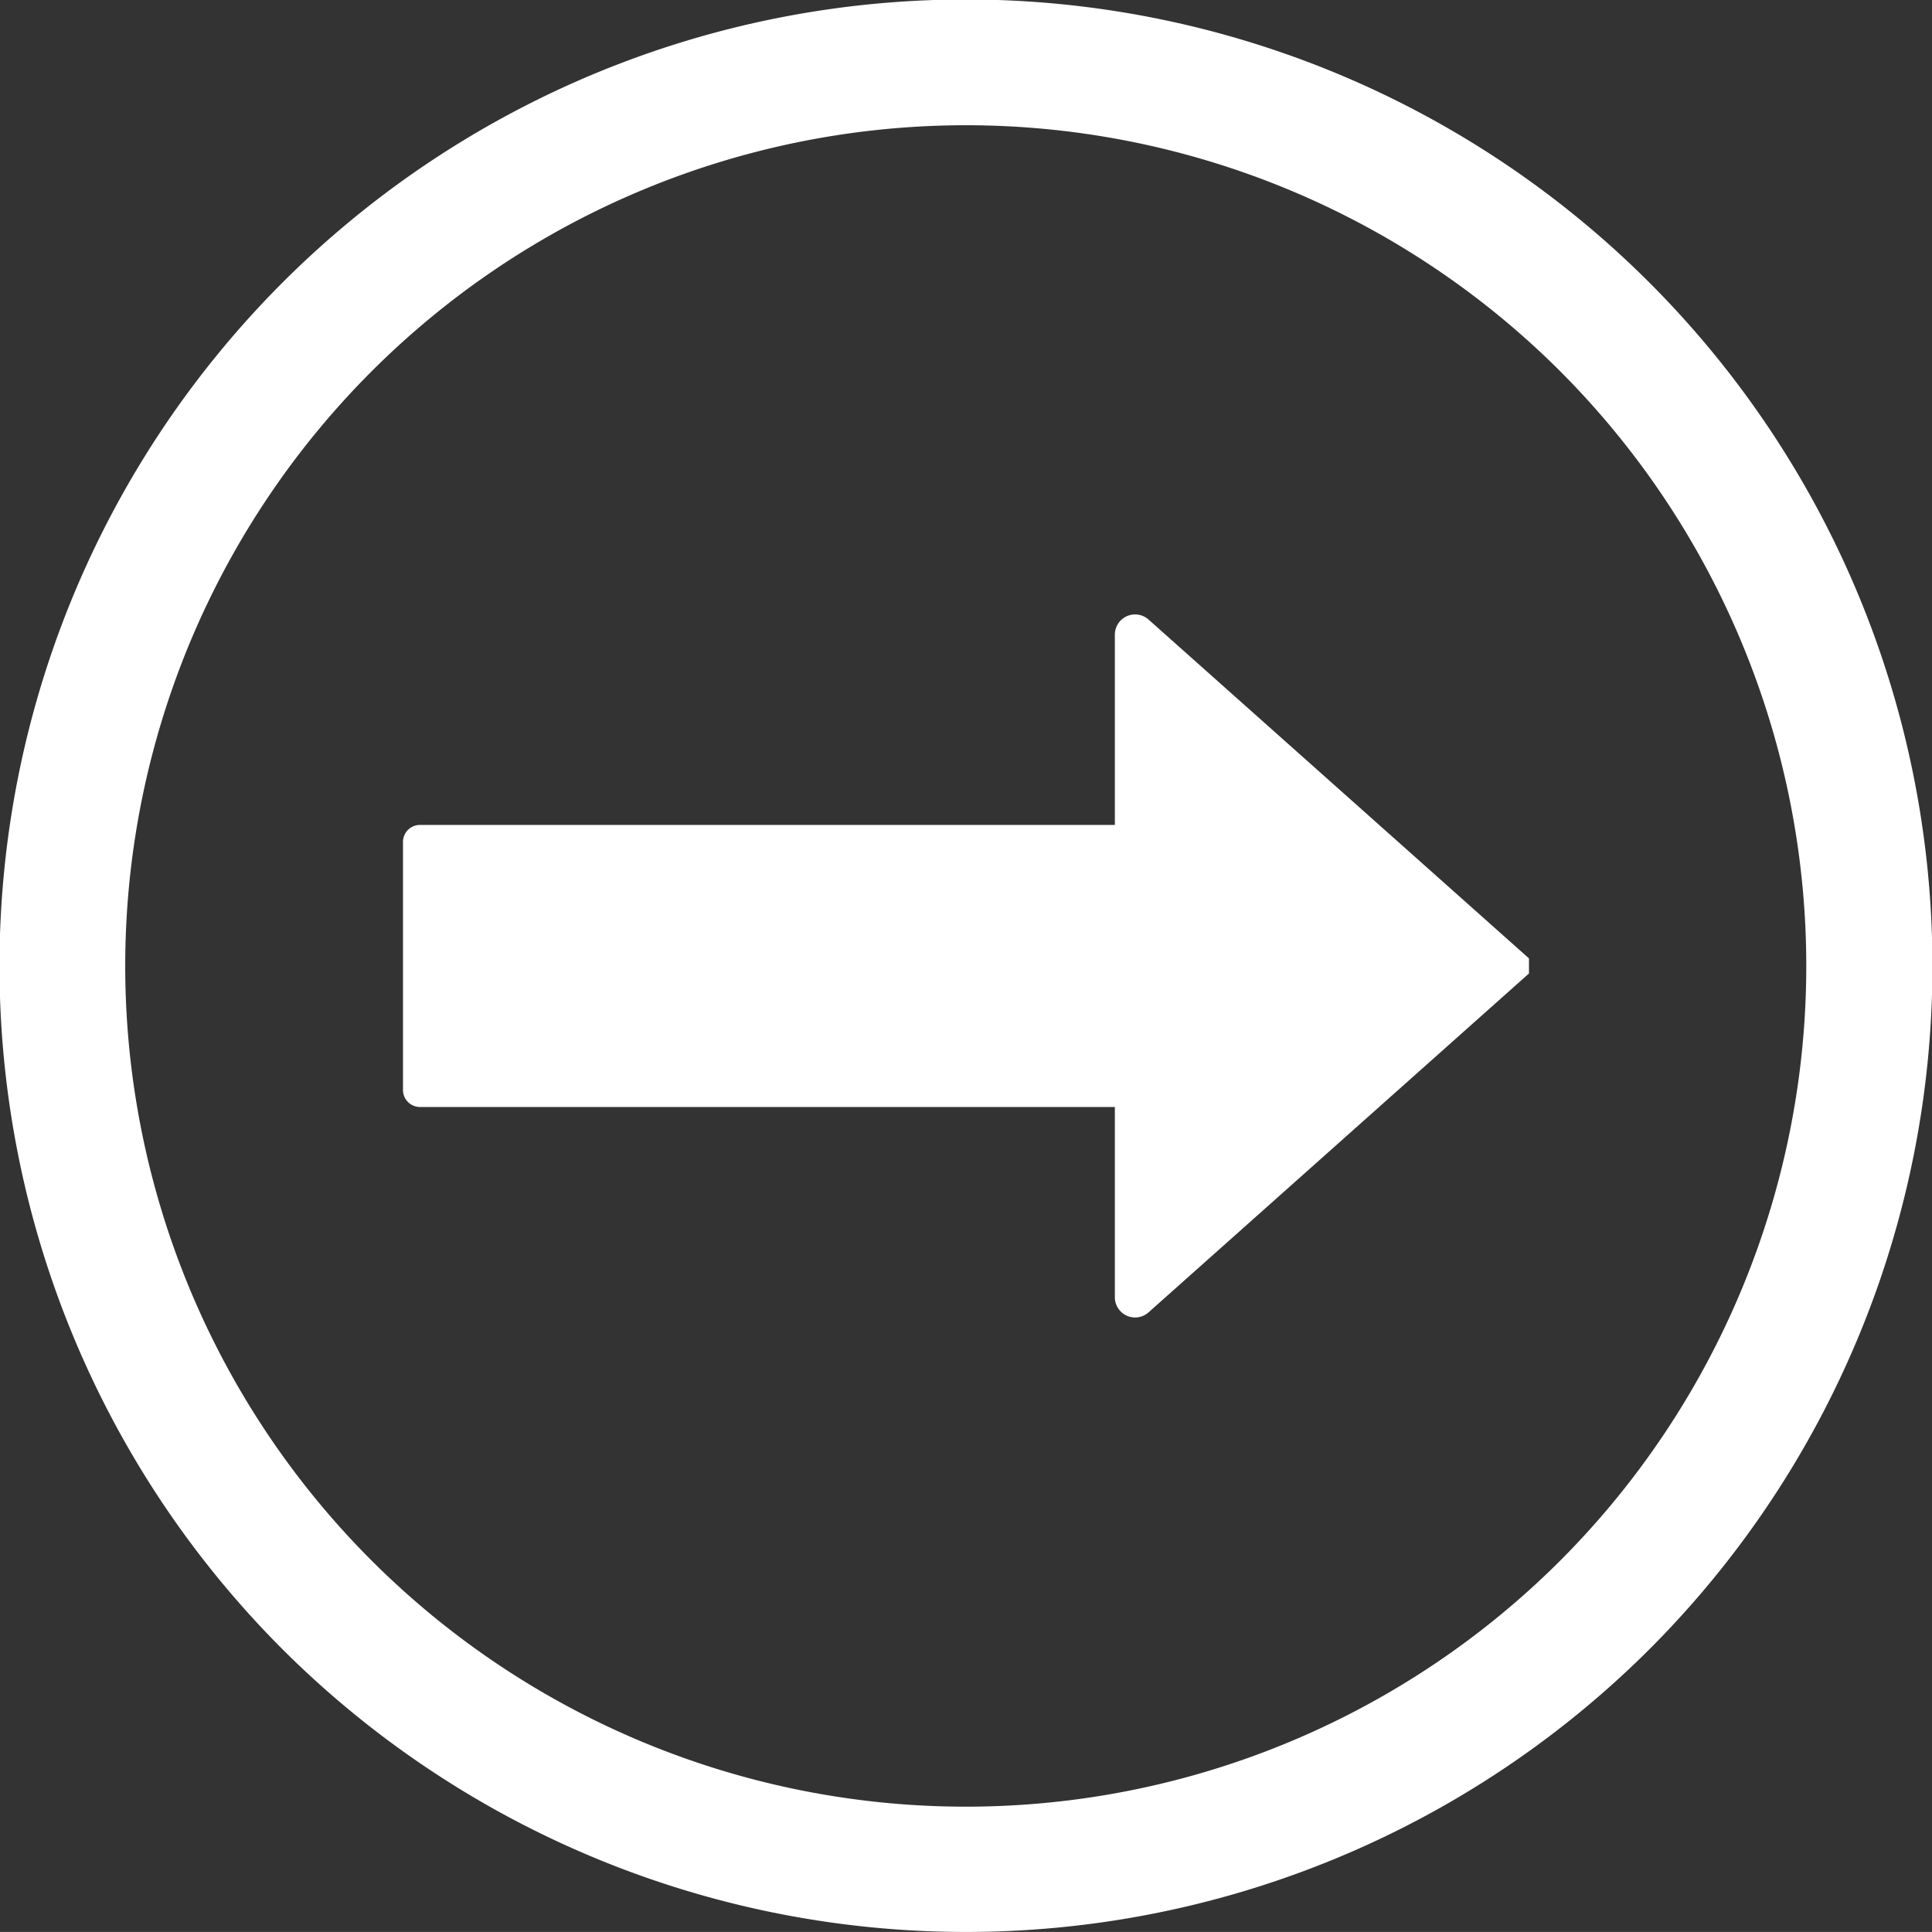
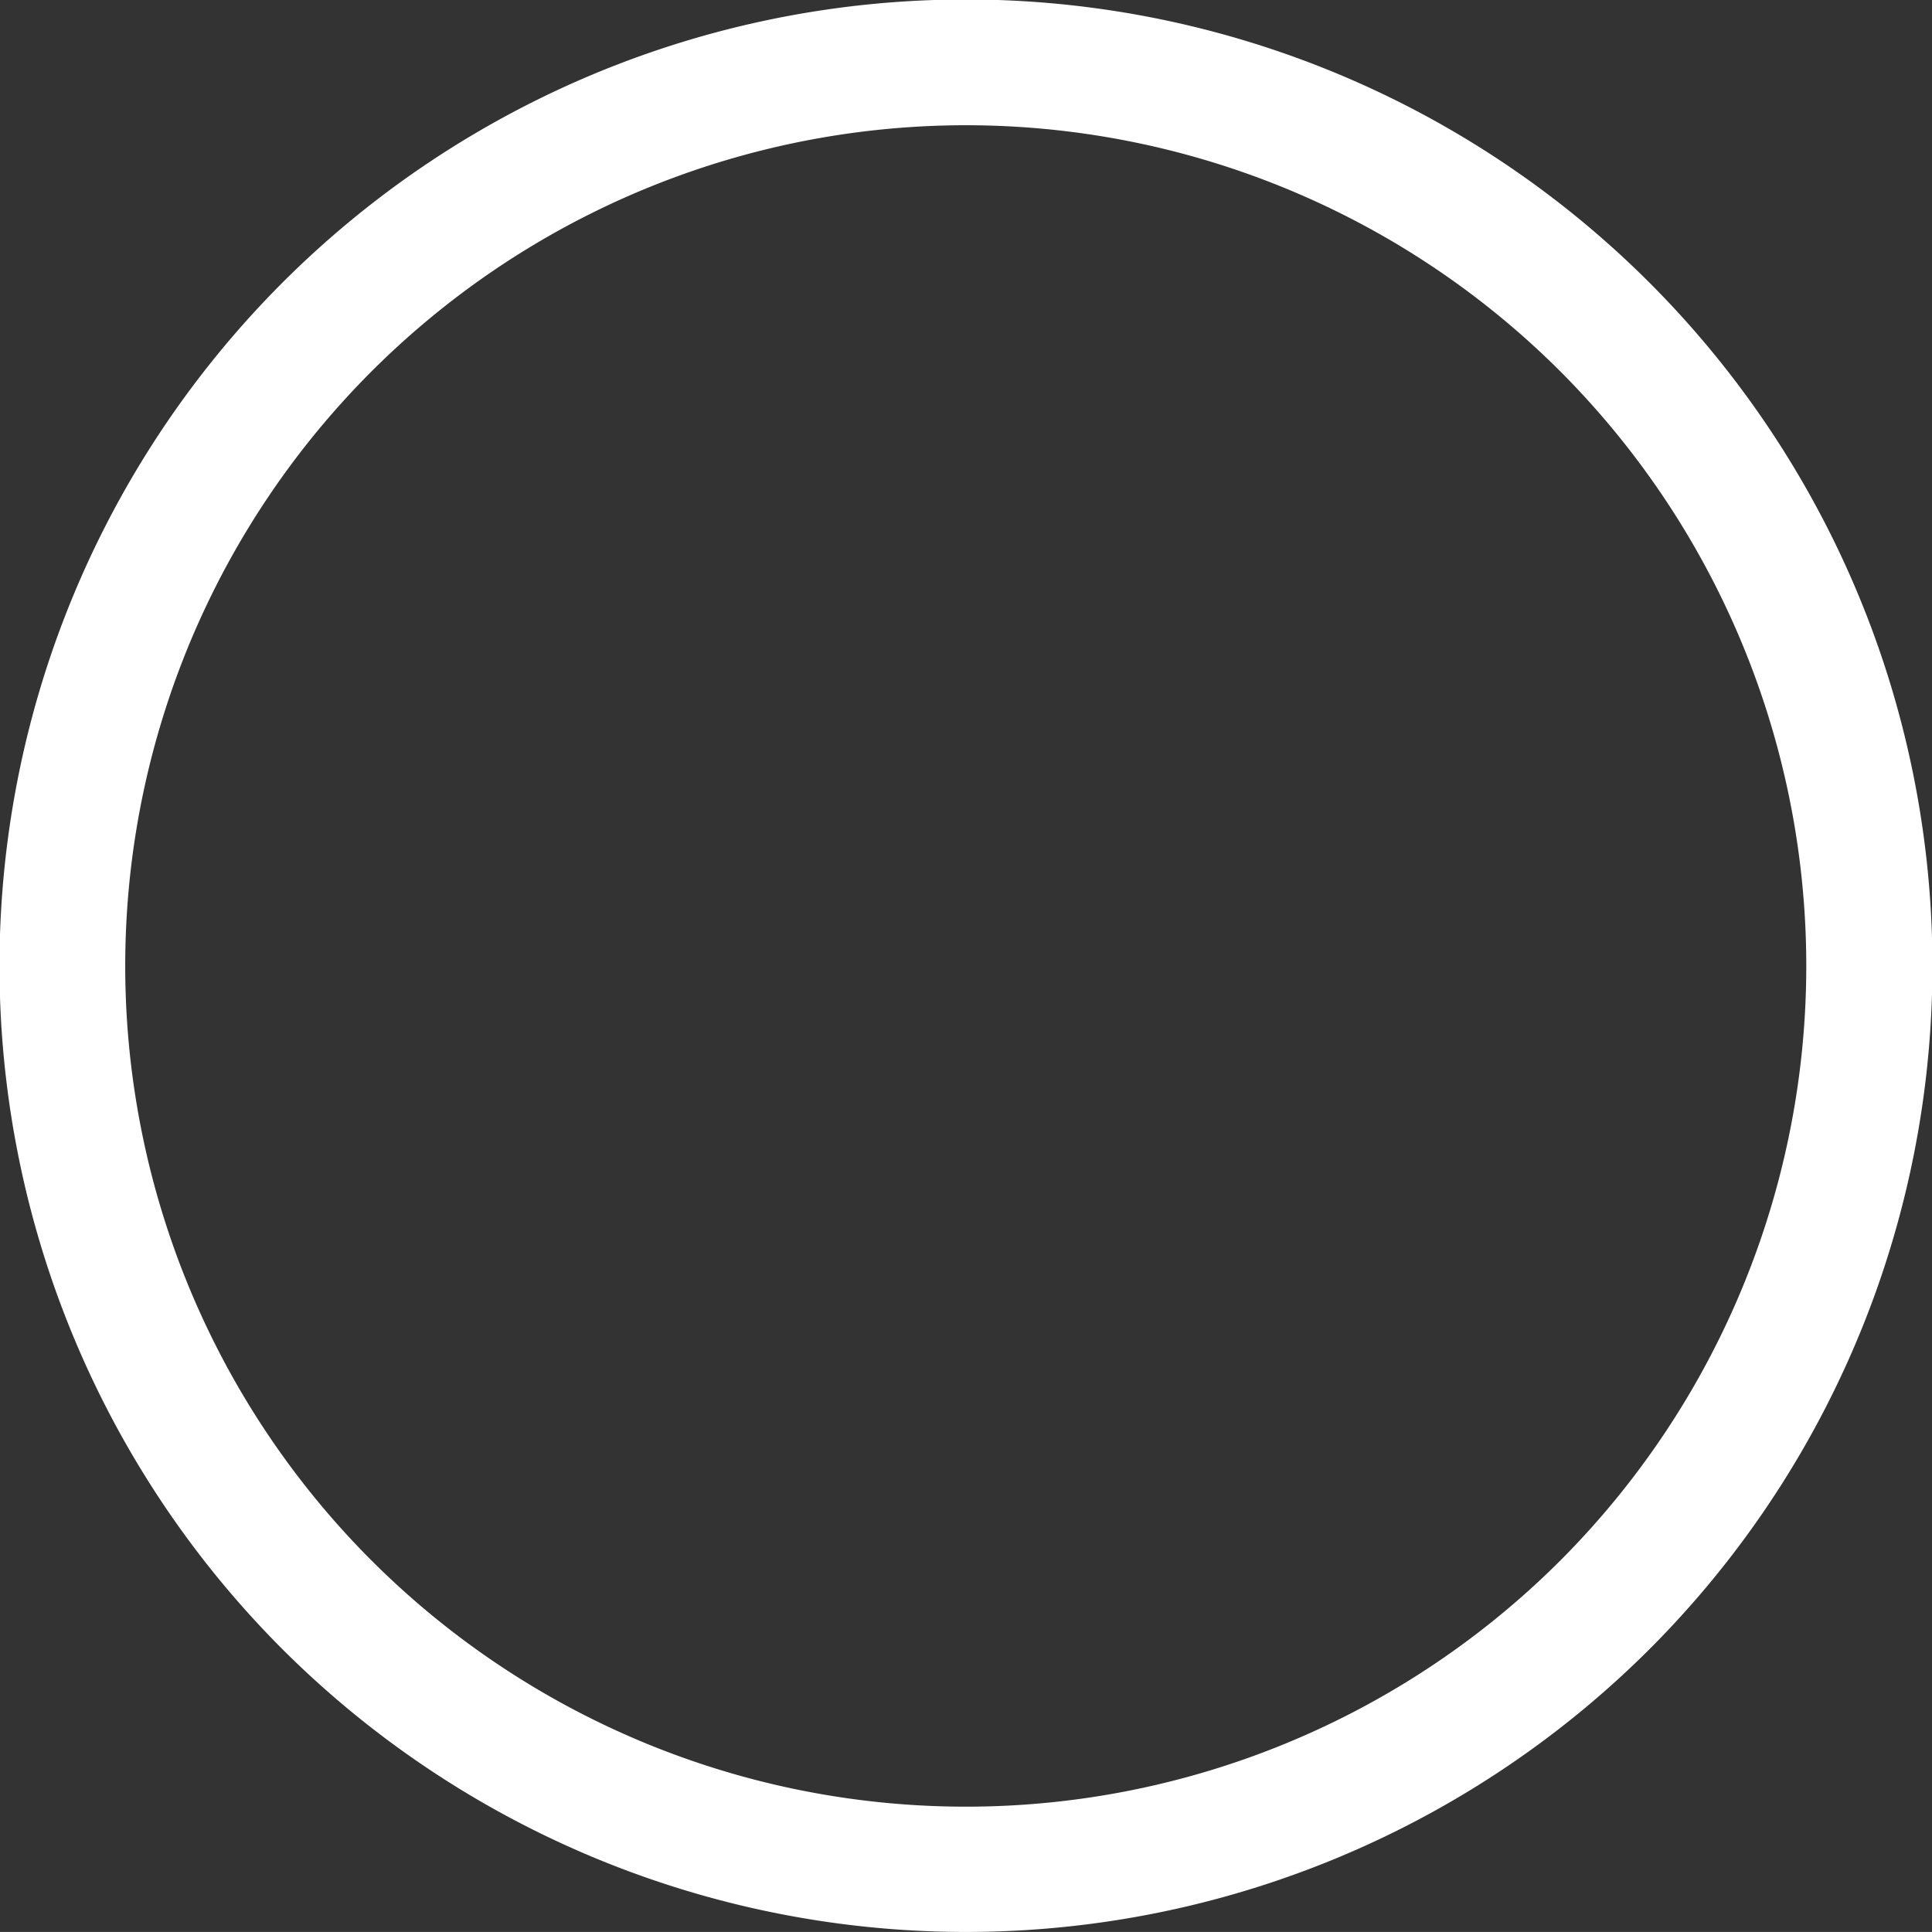
<svg xmlns="http://www.w3.org/2000/svg" id="Ebene_1" data-name="Ebene 1" viewBox="0 0 46 45.999">
  <rect x="0" y="0" width="46" height="45.999" fill="#333333" stroke="none" />
  <defs>
    <style>.cls-1{fill:#fff;}</style>
  </defs>
  <title>arrow</title>
  <path class="cls-1" d="M37.252,8.944a20.017,20.017,0,1,0,0,28.308,20.039,20.039,0,0,0,0-28.308M6.827,39.369a23.011,23.011,0,1,1,32.542,0,23.037,23.037,0,0,1-32.542,0" transform="translate(-0.099 -0.099)" />
-   <path class="cls-1" d="M27.445,14.85a.482.482,0,0,0-.802.359V19.74H10.095a.405.405,0,0,0-.401.408v5.9a.405.405,0,0,0,.401.408H26.643v4.531a.482.482,0,0,0,.802.359l9.058-8.069v-.359Z" transform="translate(-0.099 -0.099)" />
</svg>